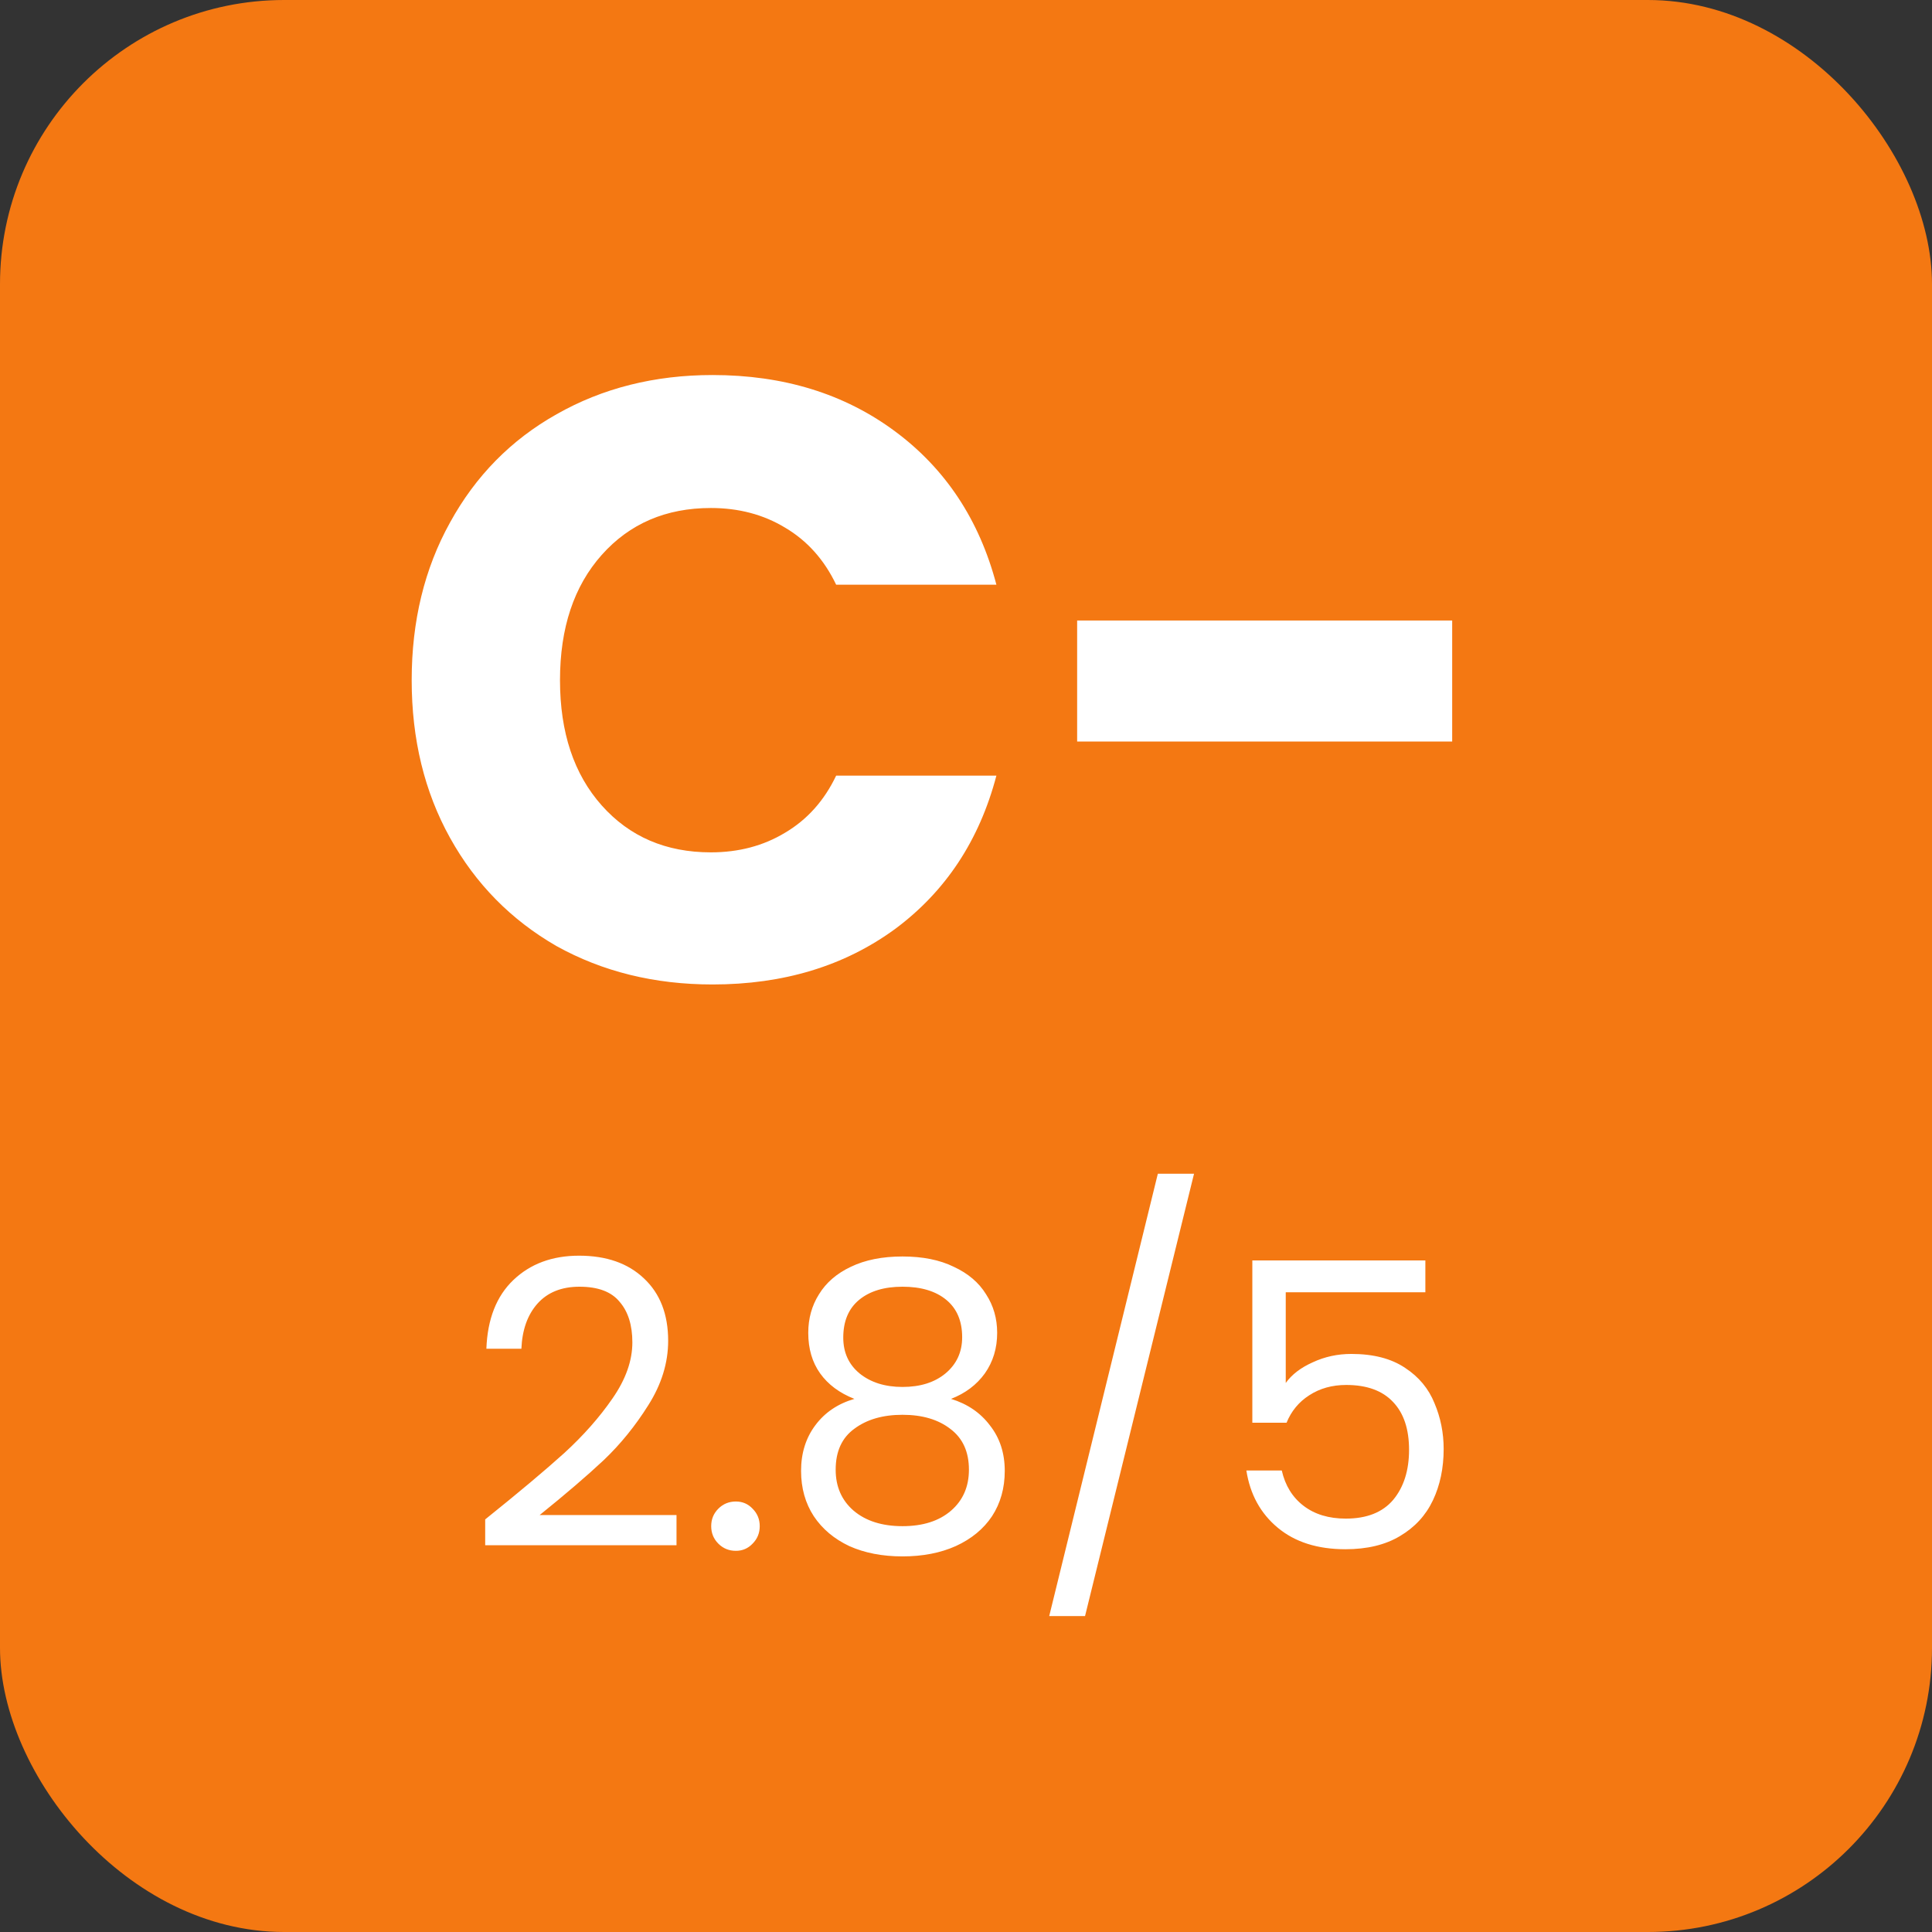
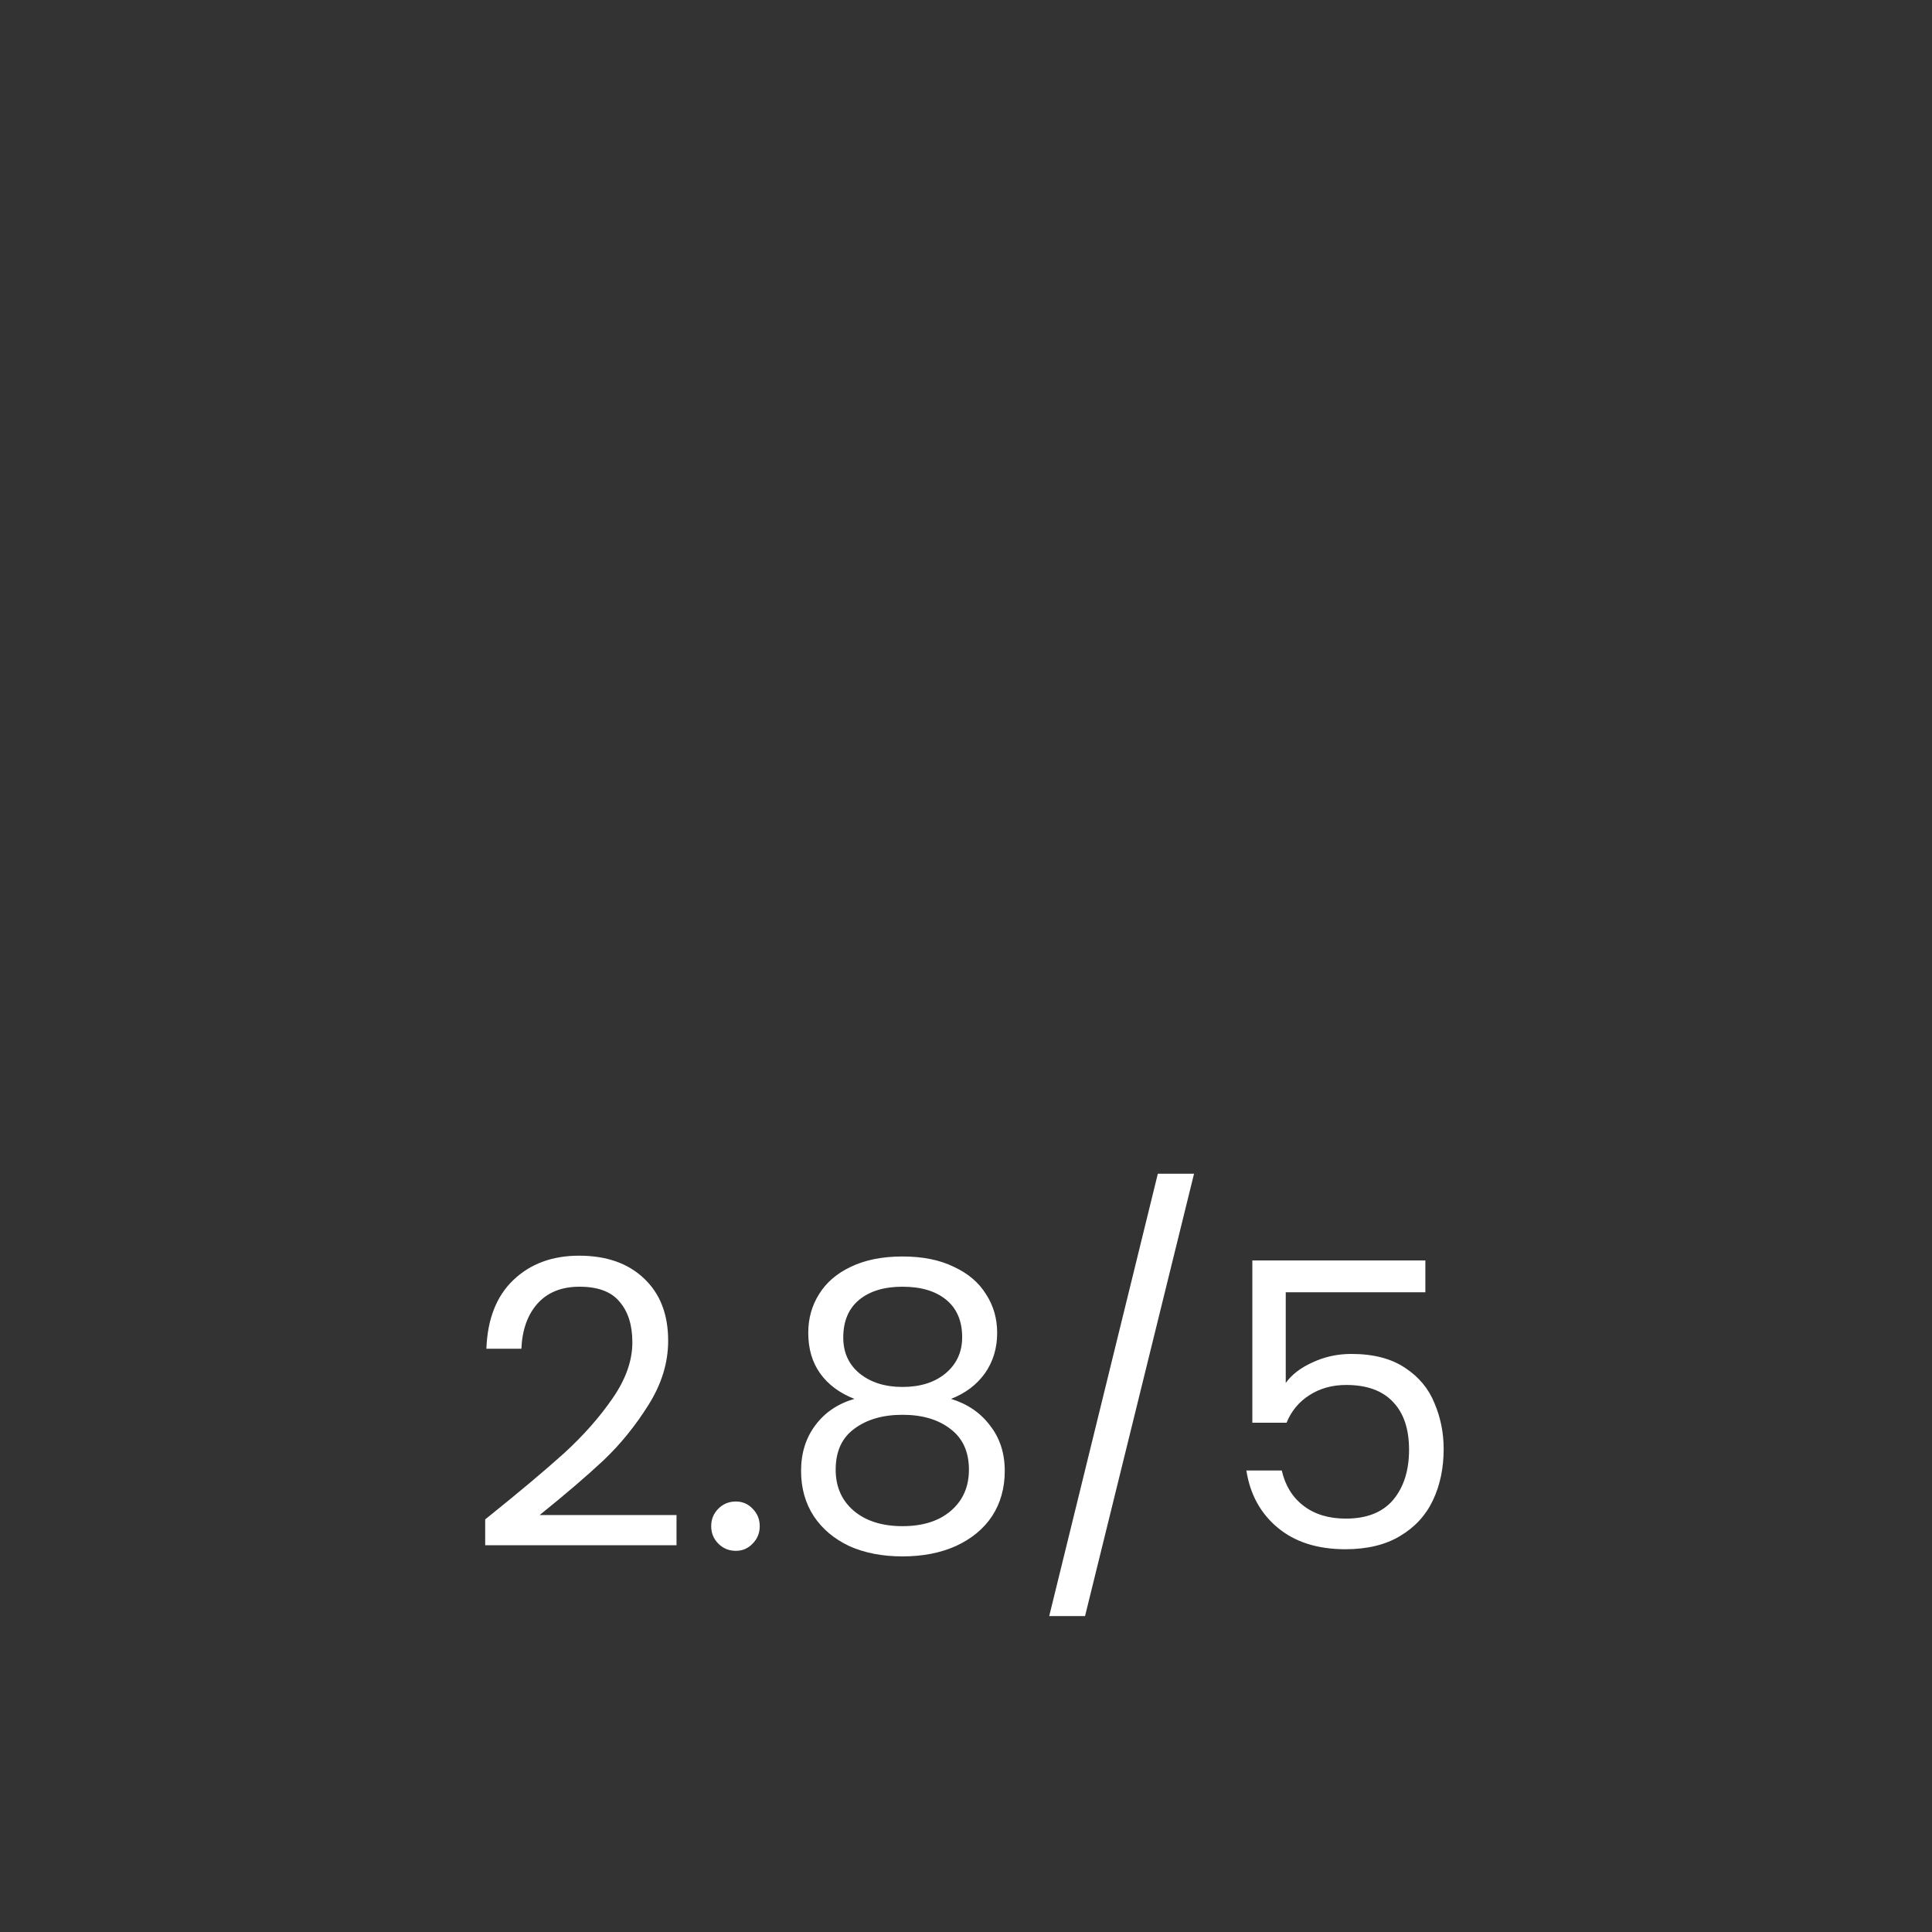
<svg xmlns="http://www.w3.org/2000/svg" width="68" height="68" viewBox="0 0 68 68" fill="none">
  <rect x="0" y="0" width="68" height="68" fill="#333333" stroke="none" />
-   <rect width="68" height="68" rx="10" fill="#F47812" />
-   <path d="M14.49 23.94C14.49 21.86 14.94 20.01 15.84 18.39C16.74 16.75 17.99 15.48 19.59 14.58C21.21 13.66 23.04 13.2 25.08 13.2C27.58 13.2 29.72 13.86 31.5 15.18C33.28 16.5 34.47 18.3 35.07 20.58H29.43C29.01 19.7 28.41 19.03 27.63 18.57C26.87 18.11 26 17.88 25.02 17.88C23.44 17.88 22.16 18.43 21.18 19.53C20.2 20.63 19.71 22.1 19.71 23.94C19.71 25.78 20.2 27.25 21.18 28.35C22.16 29.45 23.44 30 25.02 30C26 30 26.87 29.77 27.63 29.31C28.41 28.85 29.01 28.18 29.43 27.3H35.07C34.47 29.58 33.28 31.38 31.5 32.7C29.72 34 27.58 34.65 25.08 34.65C23.04 34.65 21.21 34.2 19.59 33.3C17.99 32.38 16.74 31.11 15.84 29.49C14.94 27.87 14.49 26.02 14.49 23.94ZM51.112 21.84V26.1H37.912V21.84H51.112Z" fill="white" />
  <path d="M17.077 53.478C18.263 52.526 19.191 51.747 19.863 51.14C20.535 50.524 21.1 49.885 21.557 49.222C22.024 48.55 22.257 47.892 22.257 47.248C22.257 46.641 22.108 46.165 21.809 45.82C21.52 45.465 21.049 45.288 20.395 45.288C19.761 45.288 19.266 45.489 18.911 45.89C18.566 46.282 18.379 46.809 18.351 47.472H17.119C17.157 46.427 17.474 45.619 18.071 45.05C18.669 44.481 19.439 44.196 20.381 44.196C21.343 44.196 22.103 44.462 22.663 44.994C23.233 45.526 23.517 46.259 23.517 47.192C23.517 47.967 23.284 48.723 22.817 49.46C22.36 50.188 21.837 50.832 21.249 51.392C20.661 51.943 19.91 52.587 18.995 53.324H23.811V54.388H17.077V53.478ZM25.9 54.584C25.657 54.584 25.452 54.5 25.284 54.332C25.116 54.164 25.032 53.959 25.032 53.716C25.032 53.473 25.116 53.268 25.284 53.1C25.452 52.932 25.657 52.848 25.9 52.848C26.133 52.848 26.329 52.932 26.488 53.1C26.656 53.268 26.74 53.473 26.74 53.716C26.74 53.959 26.656 54.164 26.488 54.332C26.329 54.5 26.133 54.584 25.9 54.584ZM30.072 49.236C29.549 49.031 29.148 48.732 28.867 48.34C28.587 47.948 28.448 47.472 28.448 46.912C28.448 46.408 28.573 45.955 28.826 45.554C29.078 45.143 29.451 44.821 29.945 44.588C30.45 44.345 31.056 44.224 31.765 44.224C32.475 44.224 33.077 44.345 33.572 44.588C34.075 44.821 34.453 45.143 34.706 45.554C34.967 45.955 35.097 46.408 35.097 46.912C35.097 47.453 34.953 47.929 34.663 48.34C34.374 48.741 33.977 49.04 33.474 49.236C34.052 49.413 34.51 49.726 34.846 50.174C35.191 50.613 35.364 51.145 35.364 51.77C35.364 52.377 35.214 52.909 34.916 53.366C34.617 53.814 34.192 54.164 33.642 54.416C33.1 54.659 32.475 54.78 31.765 54.78C31.056 54.78 30.431 54.659 29.89 54.416C29.358 54.164 28.942 53.814 28.643 53.366C28.345 52.909 28.195 52.377 28.195 51.77C28.195 51.145 28.363 50.608 28.7 50.16C29.035 49.712 29.493 49.404 30.072 49.236ZM33.865 47.066C33.865 46.497 33.679 46.058 33.306 45.75C32.932 45.442 32.419 45.288 31.765 45.288C31.122 45.288 30.613 45.442 30.239 45.75C29.866 46.058 29.68 46.501 29.68 47.08C29.68 47.603 29.871 48.023 30.253 48.34C30.645 48.657 31.149 48.816 31.765 48.816C32.391 48.816 32.895 48.657 33.278 48.34C33.669 48.013 33.865 47.589 33.865 47.066ZM31.765 49.796C31.075 49.796 30.51 49.959 30.072 50.286C29.633 50.603 29.413 51.084 29.413 51.728C29.413 52.325 29.623 52.806 30.044 53.17C30.473 53.534 31.047 53.716 31.765 53.716C32.484 53.716 33.053 53.534 33.474 53.17C33.894 52.806 34.103 52.325 34.103 51.728C34.103 51.103 33.889 50.627 33.459 50.3C33.03 49.964 32.465 49.796 31.765 49.796ZM42.026 41.312L38.19 56.88H36.929L40.752 41.312H42.026ZM50.168 45.484H45.254V48.676C45.468 48.377 45.786 48.135 46.206 47.948C46.626 47.752 47.078 47.654 47.564 47.654C48.338 47.654 48.968 47.817 49.454 48.144C49.939 48.461 50.284 48.877 50.49 49.39C50.704 49.894 50.812 50.431 50.812 51C50.812 51.672 50.686 52.274 50.434 52.806C50.182 53.338 49.794 53.758 49.272 54.066C48.758 54.374 48.119 54.528 47.354 54.528C46.374 54.528 45.58 54.276 44.974 53.772C44.367 53.268 43.998 52.596 43.868 51.756H45.114C45.235 52.288 45.492 52.703 45.884 53.002C46.276 53.301 46.77 53.45 47.368 53.45C48.105 53.45 48.66 53.231 49.034 52.792C49.407 52.344 49.594 51.756 49.594 51.028C49.594 50.3 49.407 49.74 49.034 49.348C48.66 48.947 48.11 48.746 47.382 48.746C46.887 48.746 46.453 48.867 46.08 49.11C45.716 49.343 45.45 49.665 45.282 50.076H44.078V44.364H50.168V45.484Z" fill="white" />
</svg>